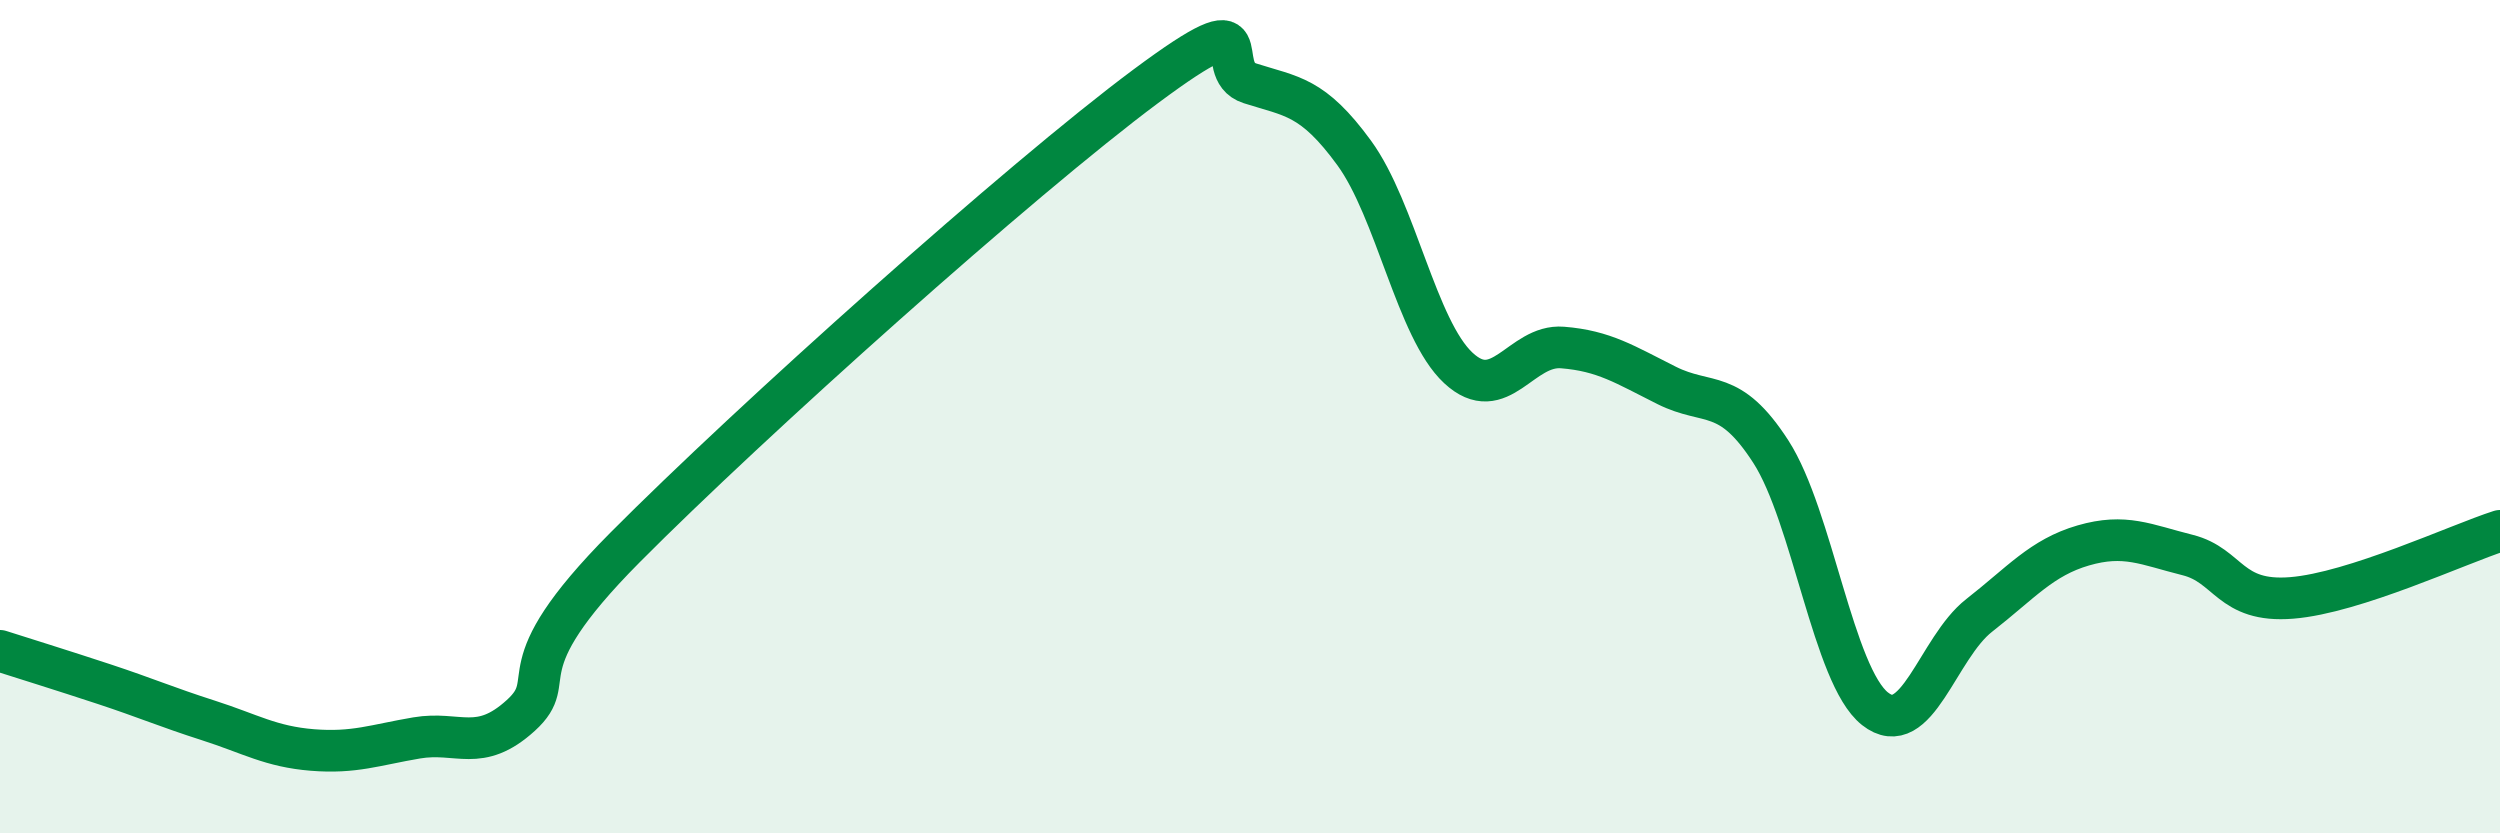
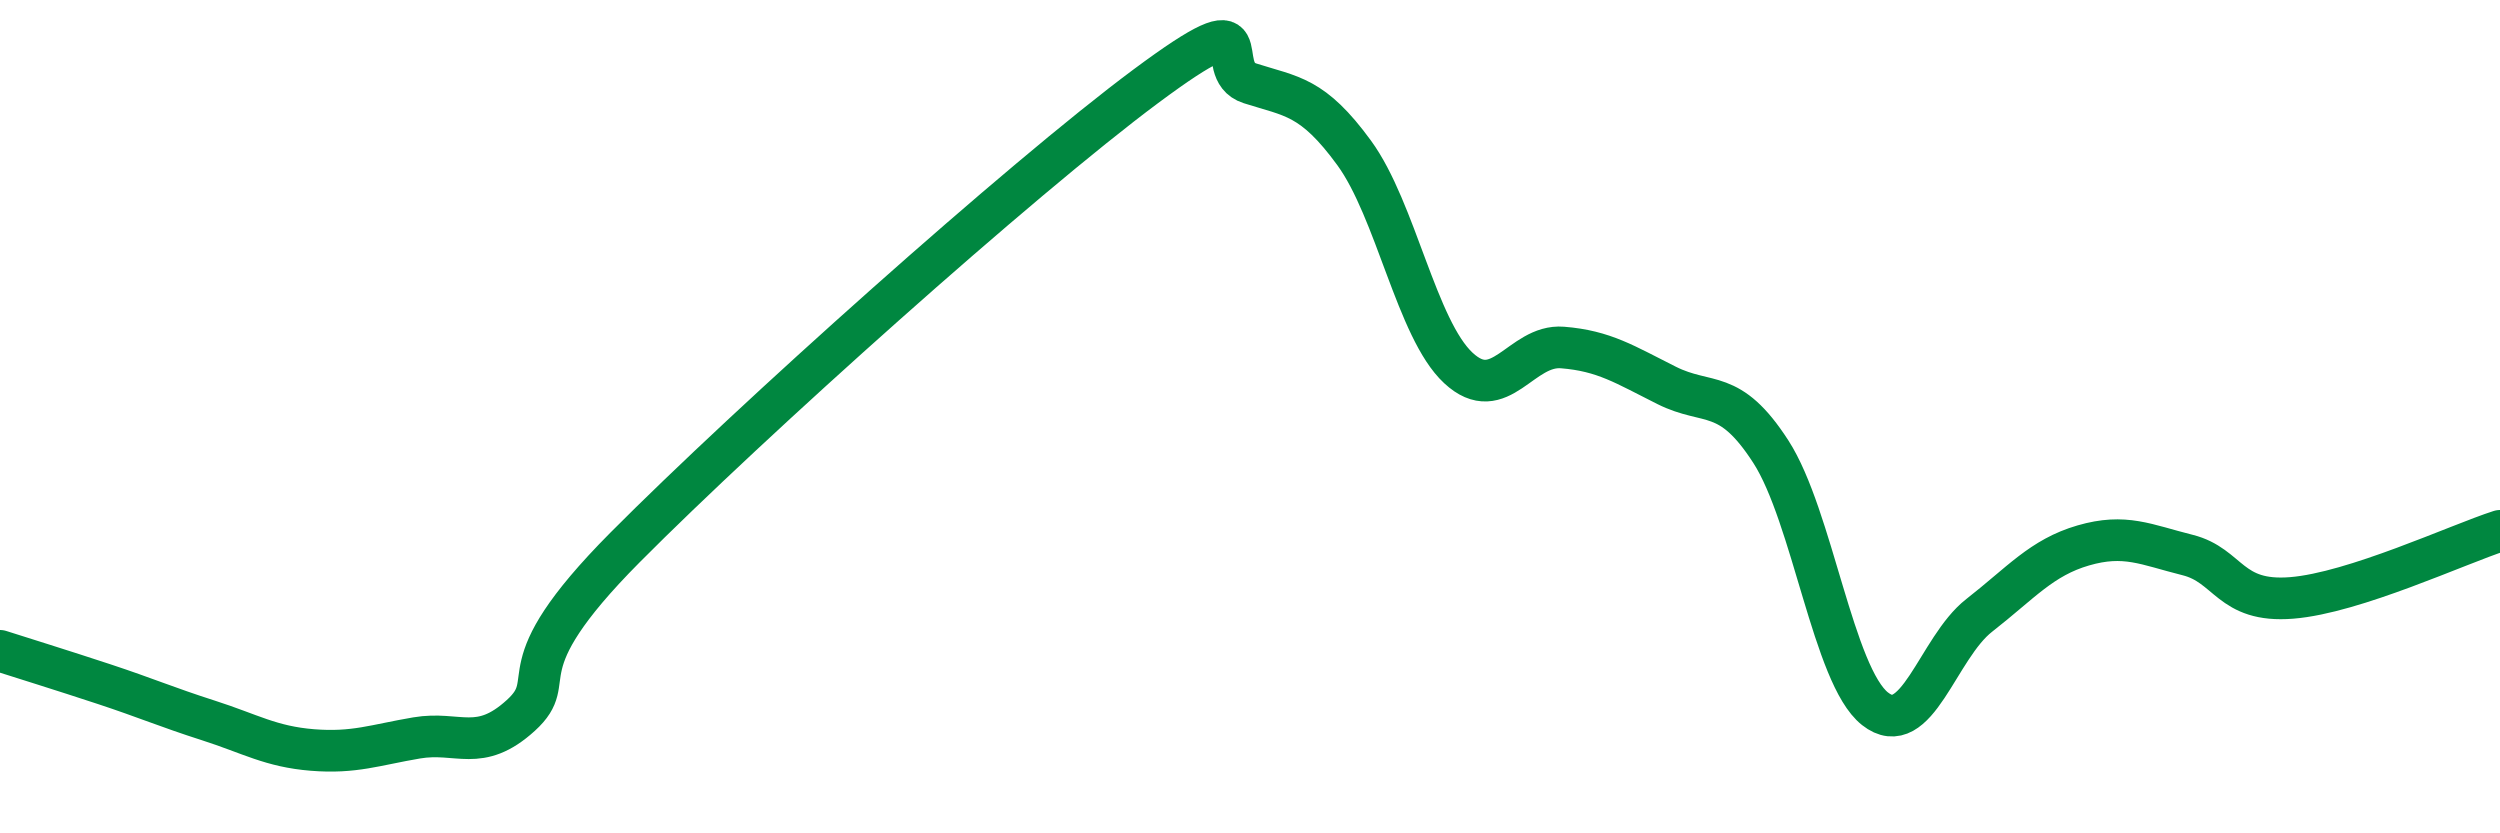
<svg xmlns="http://www.w3.org/2000/svg" width="60" height="20" viewBox="0 0 60 20">
-   <path d="M 0,15.62 C 0.5,15.78 1.5,16.09 2.5,16.42 C 3.5,16.75 4,16.97 5,17.29 C 6,17.61 6.5,17.92 7.5,18 C 8.5,18.08 9,17.88 10,17.71 C 11,17.54 11.5,18.08 12.5,17.17 C 13.5,16.26 12,16.16 15,13.14 C 18,10.12 24.5,4.3 27.5,2.07 C 30.5,-0.16 29,1.68 30,2 C 31,2.32 31.5,2.3 32.5,3.67 C 33.5,5.04 34,7.9 35,8.83 C 36,9.76 36.5,8.26 37.5,8.34 C 38.5,8.42 39,8.75 40,9.25 C 41,9.75 41.5,9.29 42.5,10.84 C 43.5,12.39 44,16.22 45,17.01 C 46,17.8 46.5,15.55 47.5,14.77 C 48.5,13.99 49,13.38 50,13.09 C 51,12.8 51.5,13.07 52.5,13.32 C 53.5,13.57 53.5,14.47 55,14.35 C 56.5,14.23 59,13.06 60,12.74L60 20L0 20Z" fill="#008740" opacity="0.1" stroke-linecap="round" stroke-linejoin="round" />
  <path d="M 0,15.62 C 0.5,15.78 1.5,16.09 2.5,16.42 C 3.5,16.75 4,16.97 5,17.29 C 6,17.61 6.5,17.92 7.5,18 C 8.5,18.08 9,17.88 10,17.71 C 11,17.54 11.5,18.08 12.5,17.17 C 13.5,16.26 12,16.16 15,13.14 C 18,10.12 24.5,4.3 27.5,2.07 C 30.5,-0.16 29,1.68 30,2 C 31,2.32 31.5,2.3 32.5,3.67 C 33.5,5.04 34,7.9 35,8.83 C 36,9.76 36.5,8.26 37.5,8.34 C 38.5,8.42 39,8.75 40,9.25 C 41,9.75 41.5,9.29 42.5,10.84 C 43.5,12.39 44,16.22 45,17.01 C 46,17.8 46.5,15.55 47.5,14.77 C 48.5,13.99 49,13.38 50,13.09 C 51,12.8 51.5,13.07 52.5,13.32 C 53.5,13.57 53.5,14.47 55,14.35 C 56.5,14.23 59,13.06 60,12.74" stroke="#008740" stroke-width="1" fill="none" stroke-linecap="round" stroke-linejoin="round" />
</svg>